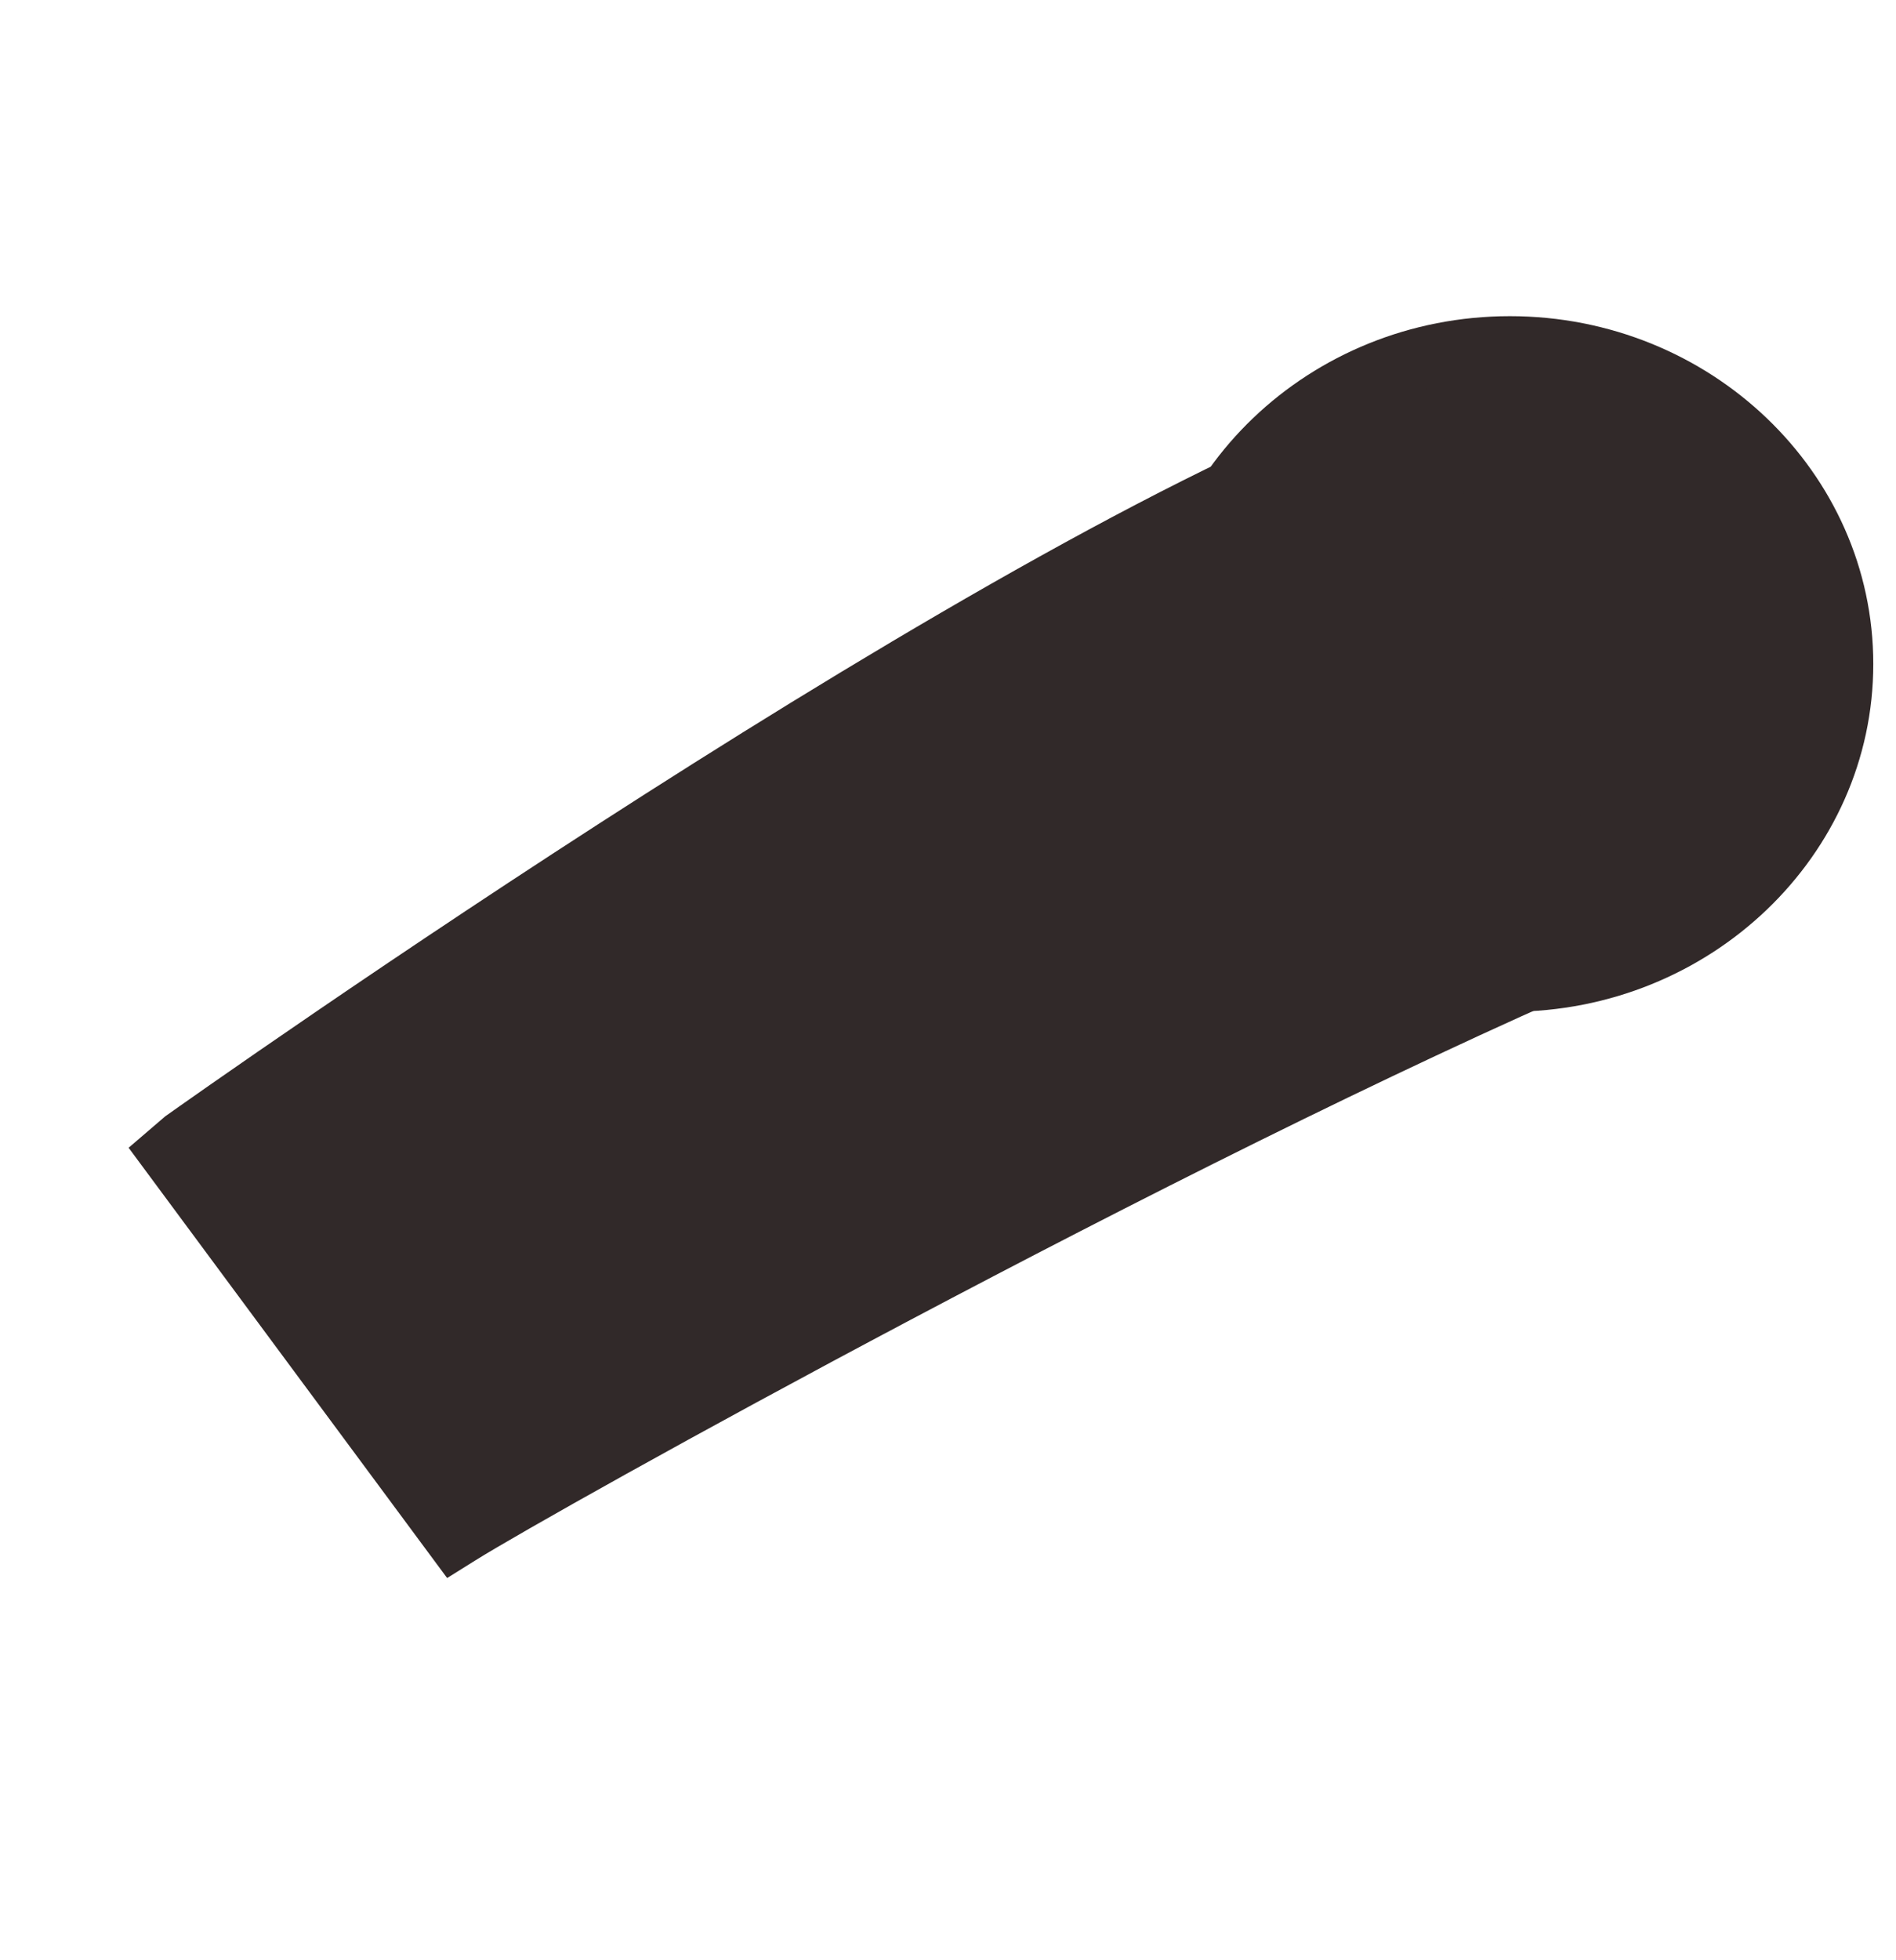
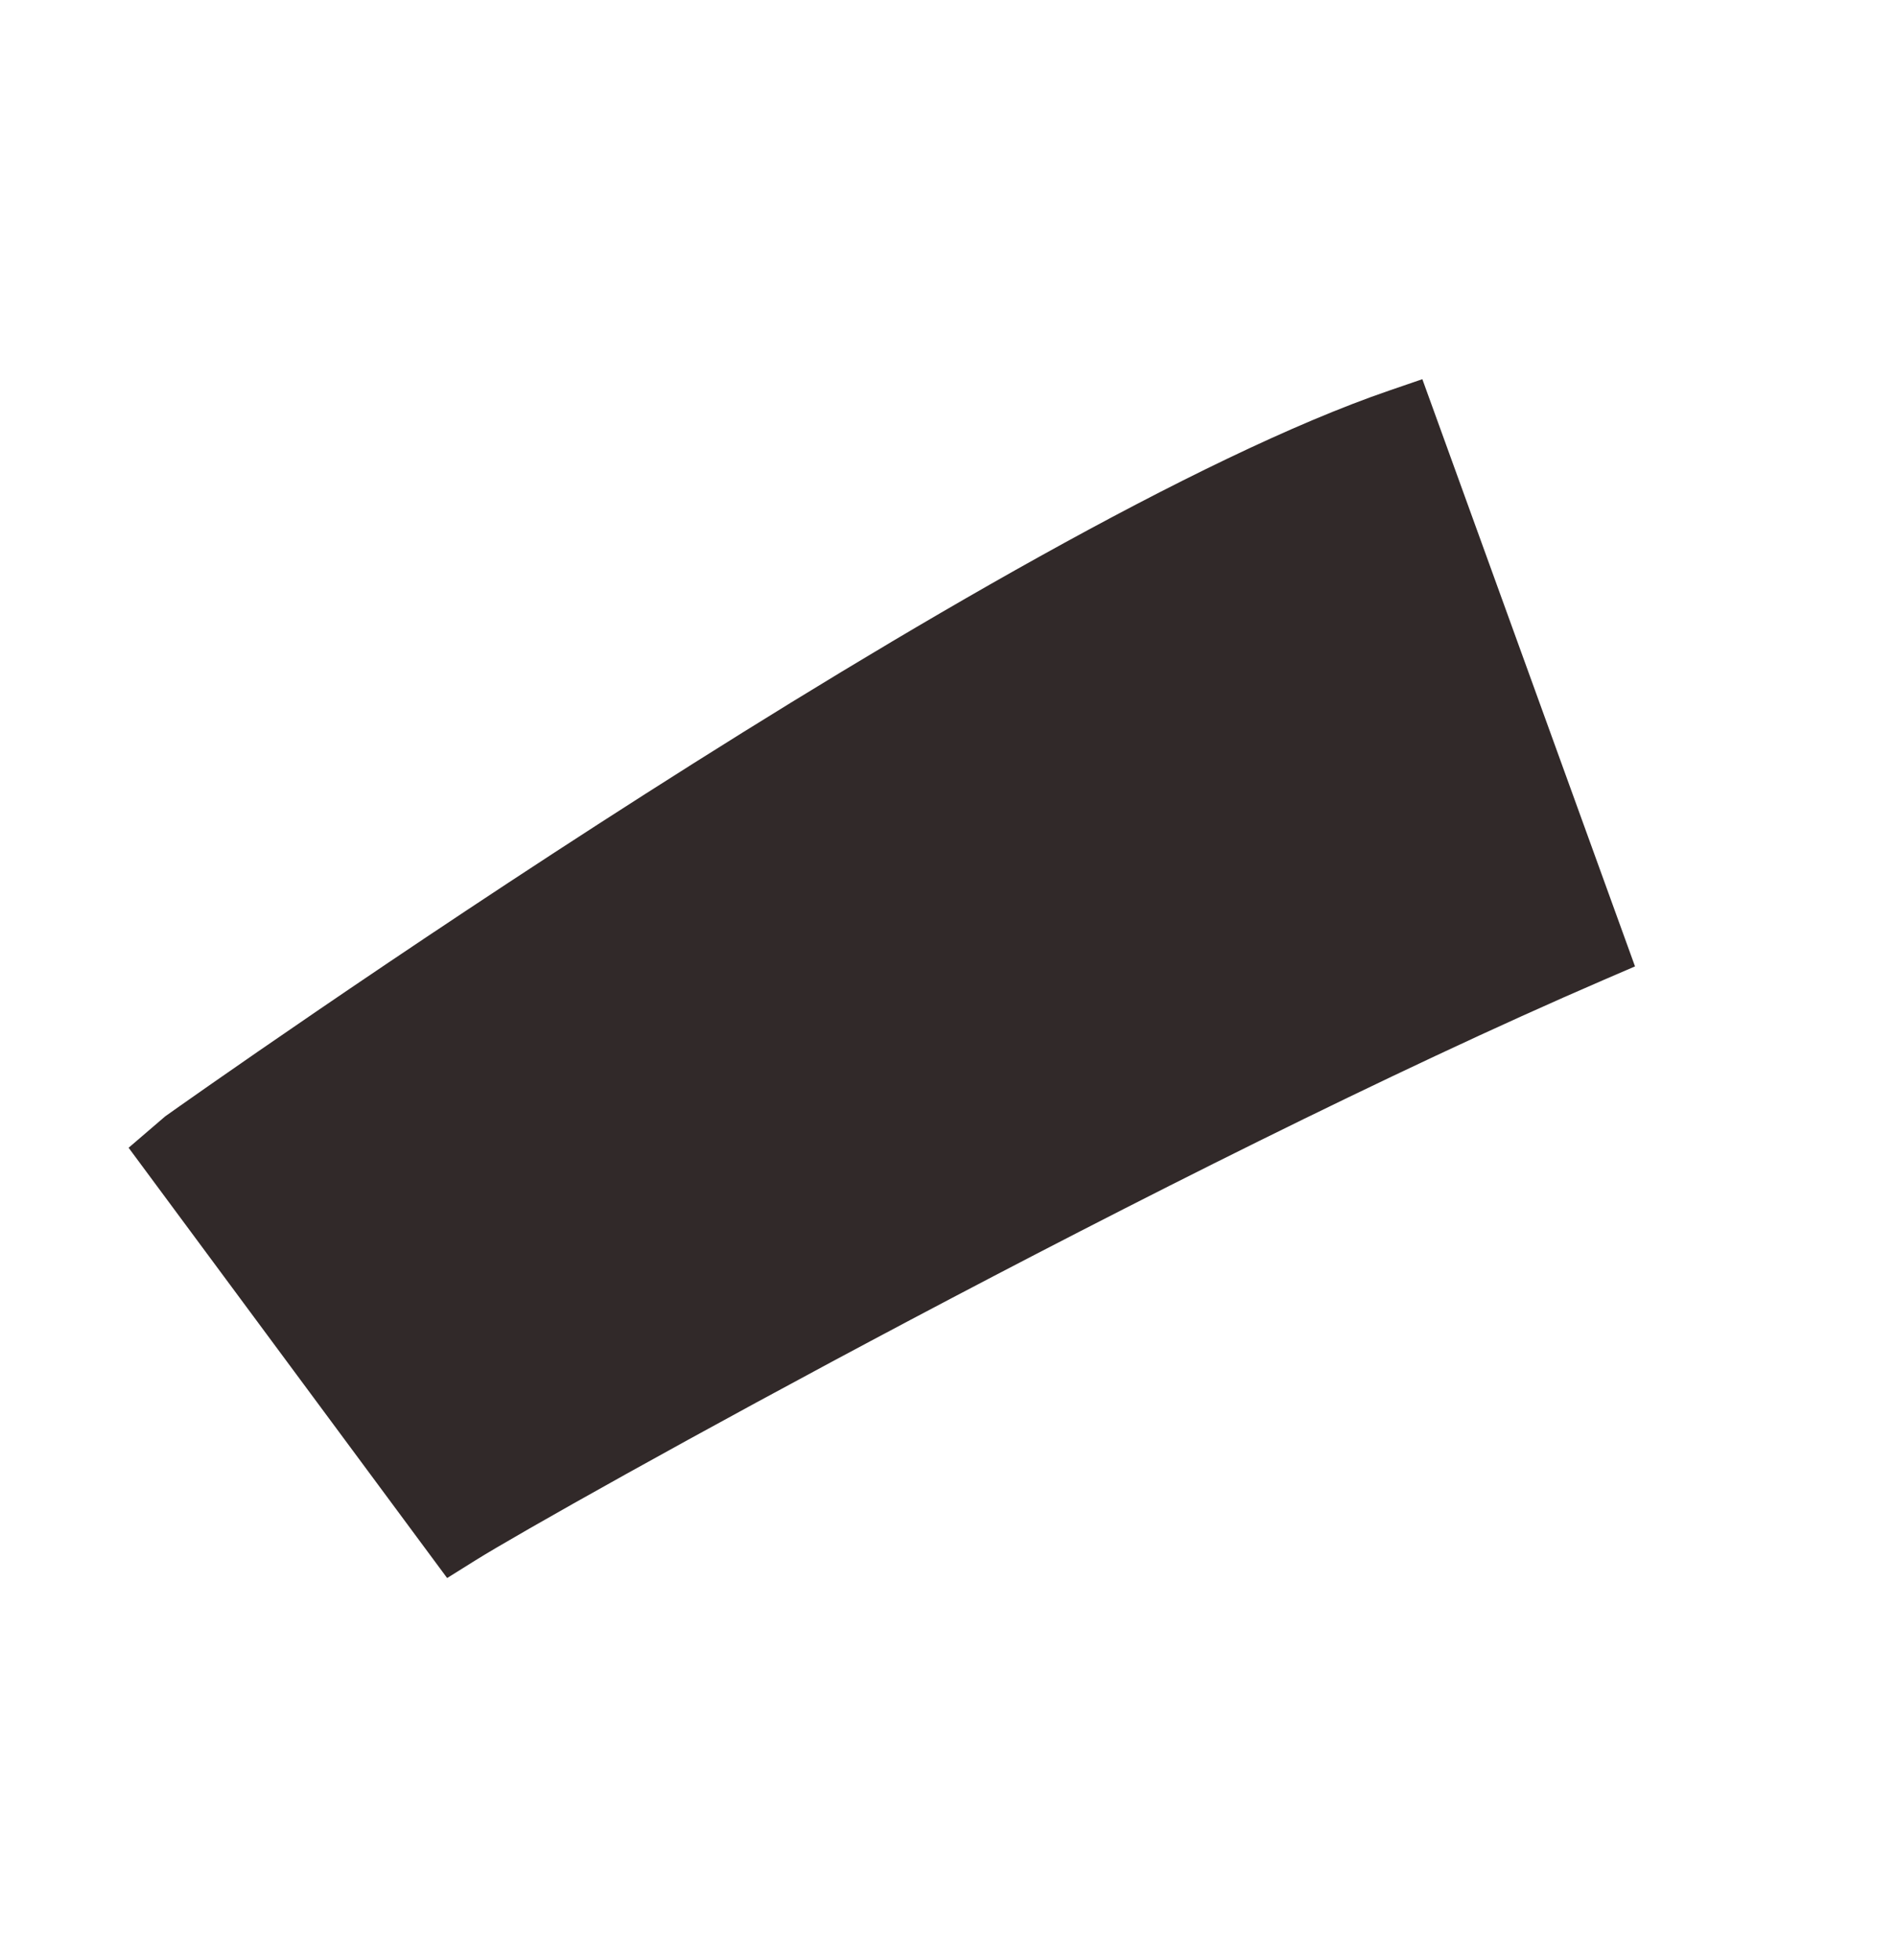
<svg xmlns="http://www.w3.org/2000/svg" width="60" height="62" viewBox="0 0 60 62" fill="none">
-   <path d="M47.781 32C41.441 32 36.281 27.065 36.281 21C36.281 14.935 41.441 10 47.781 10C54.122 10 59.281 14.935 59.281 21C59.281 27.065 54.122 32 47.781 32Z" fill="#312929" />
  <path d="M4.07 36.302L5.23 35.307C6.307 34.543 31.748 16.534 43.974 12.349L45.011 11.993L51.741 30.566L50.761 30.988C37.227 36.826 17.639 47.733 15.049 49.349L14.15 49.911L4.07 36.302Z" fill="#312929" />
</svg>